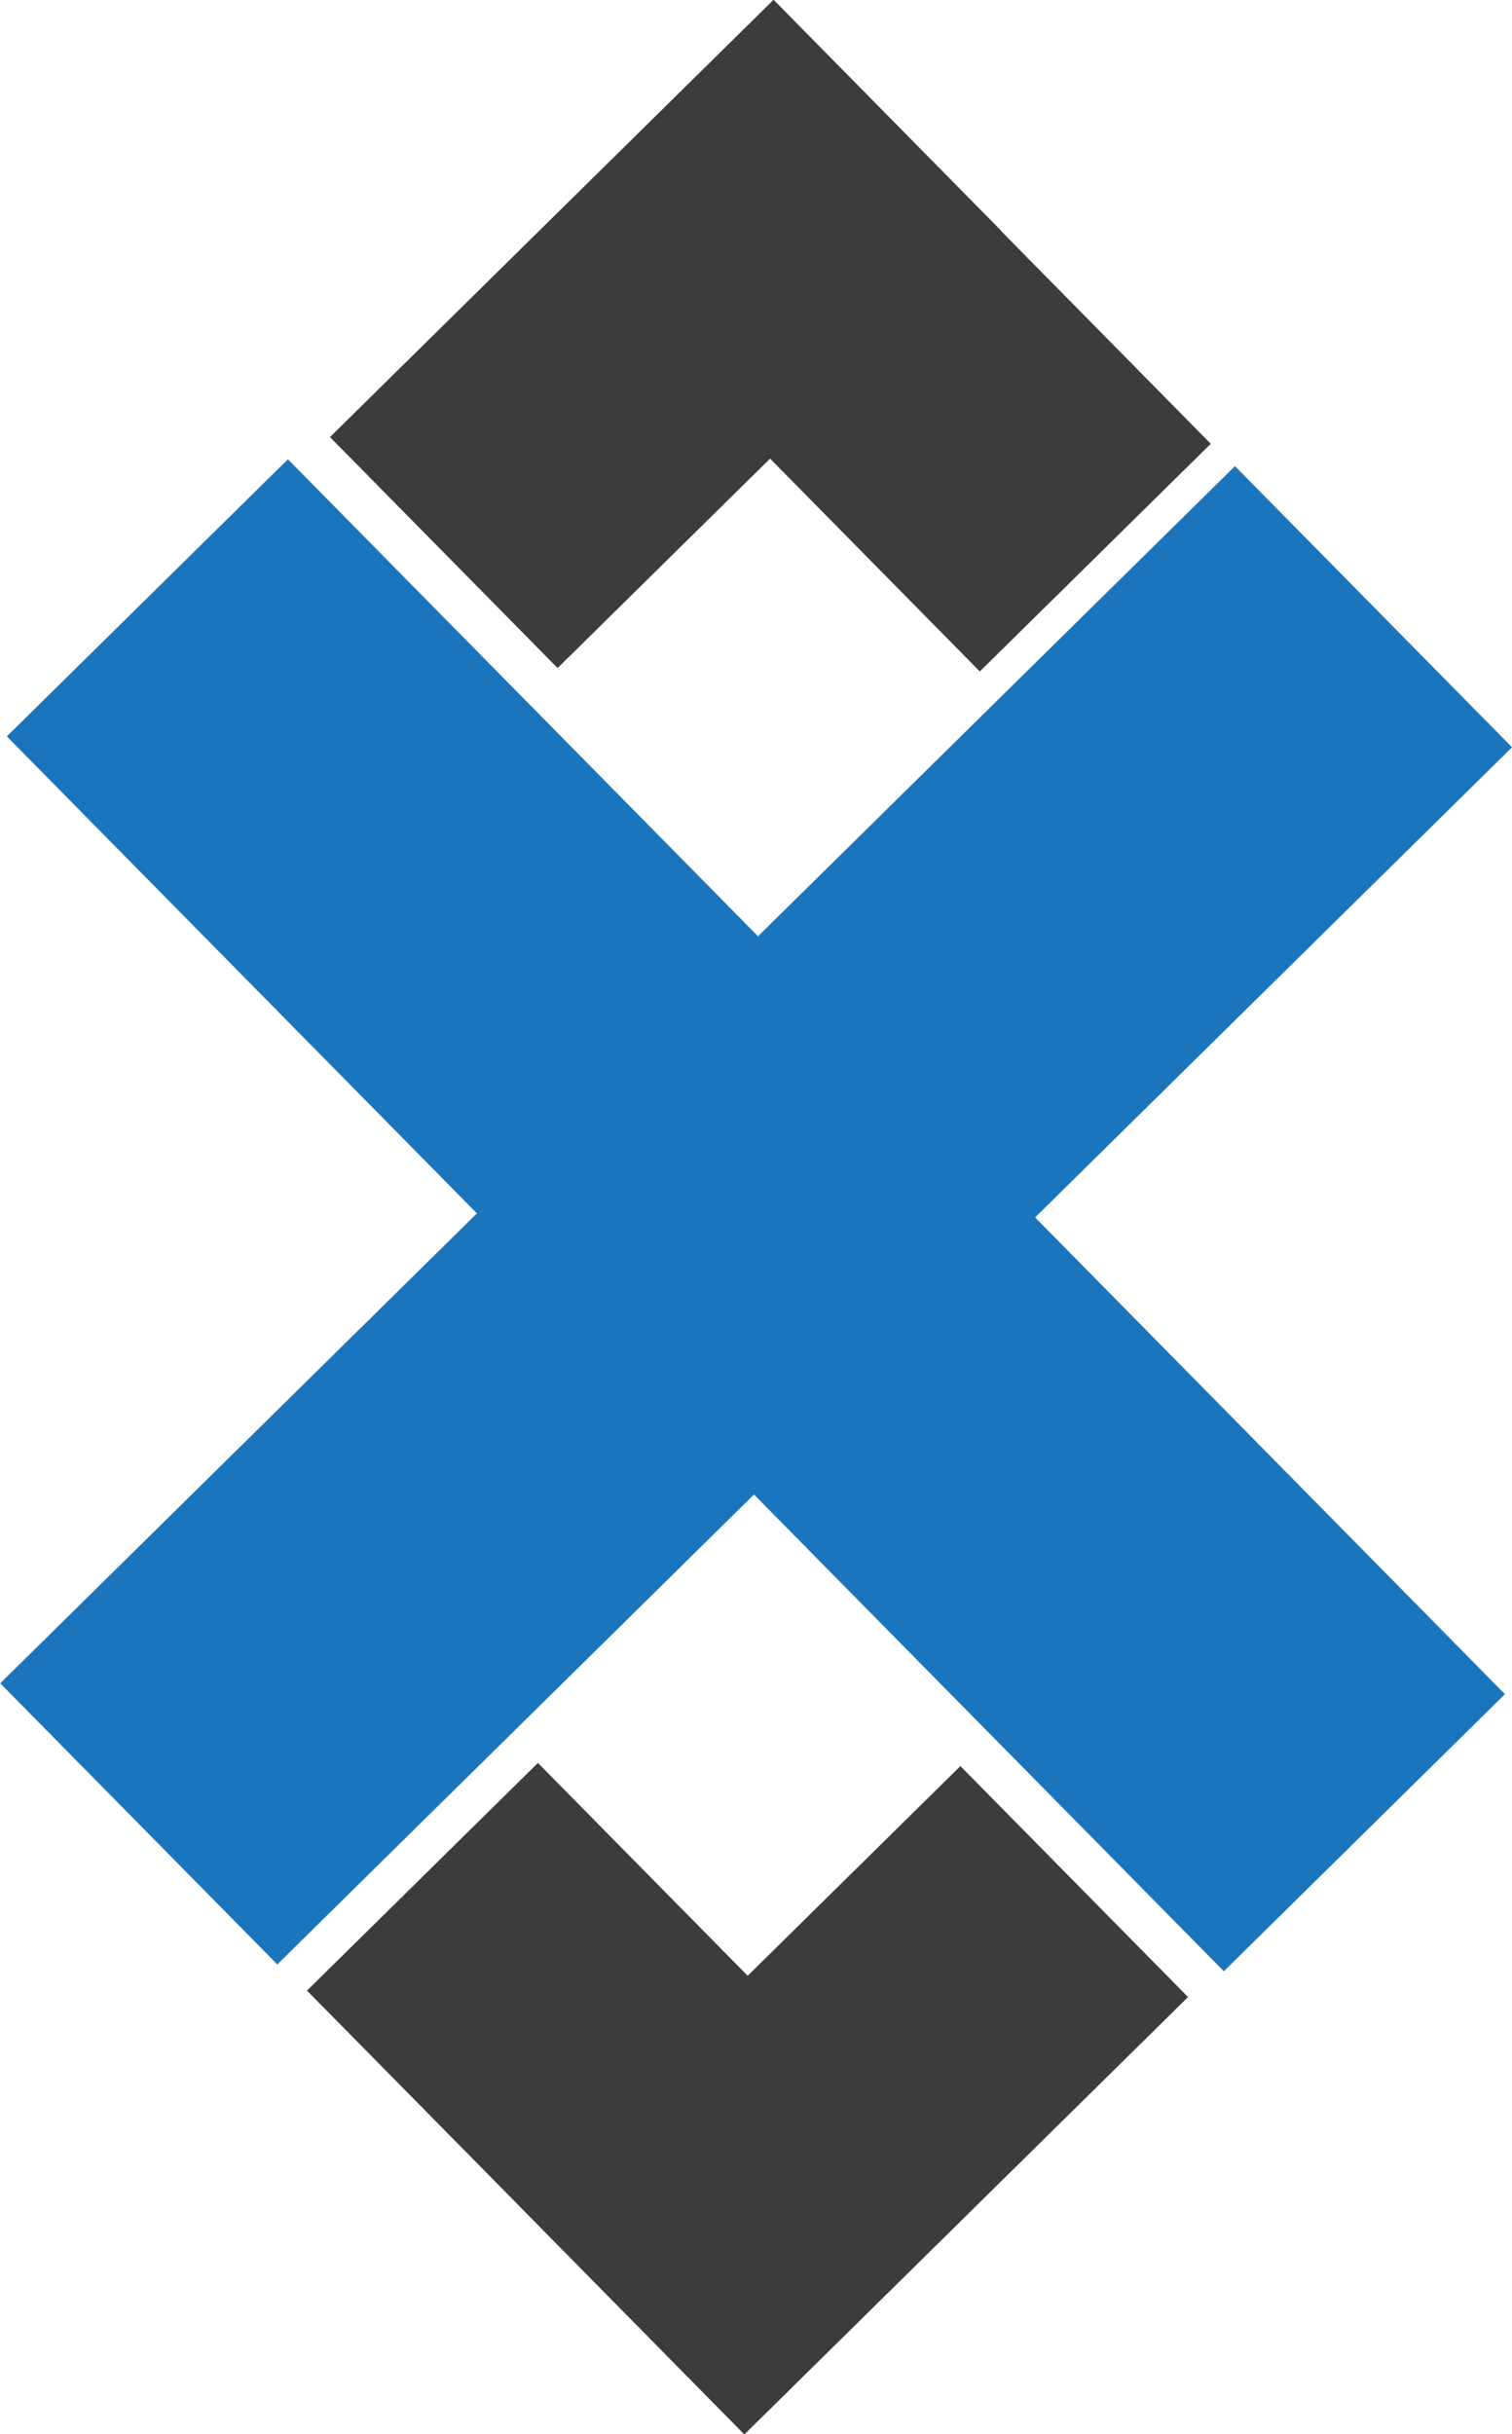
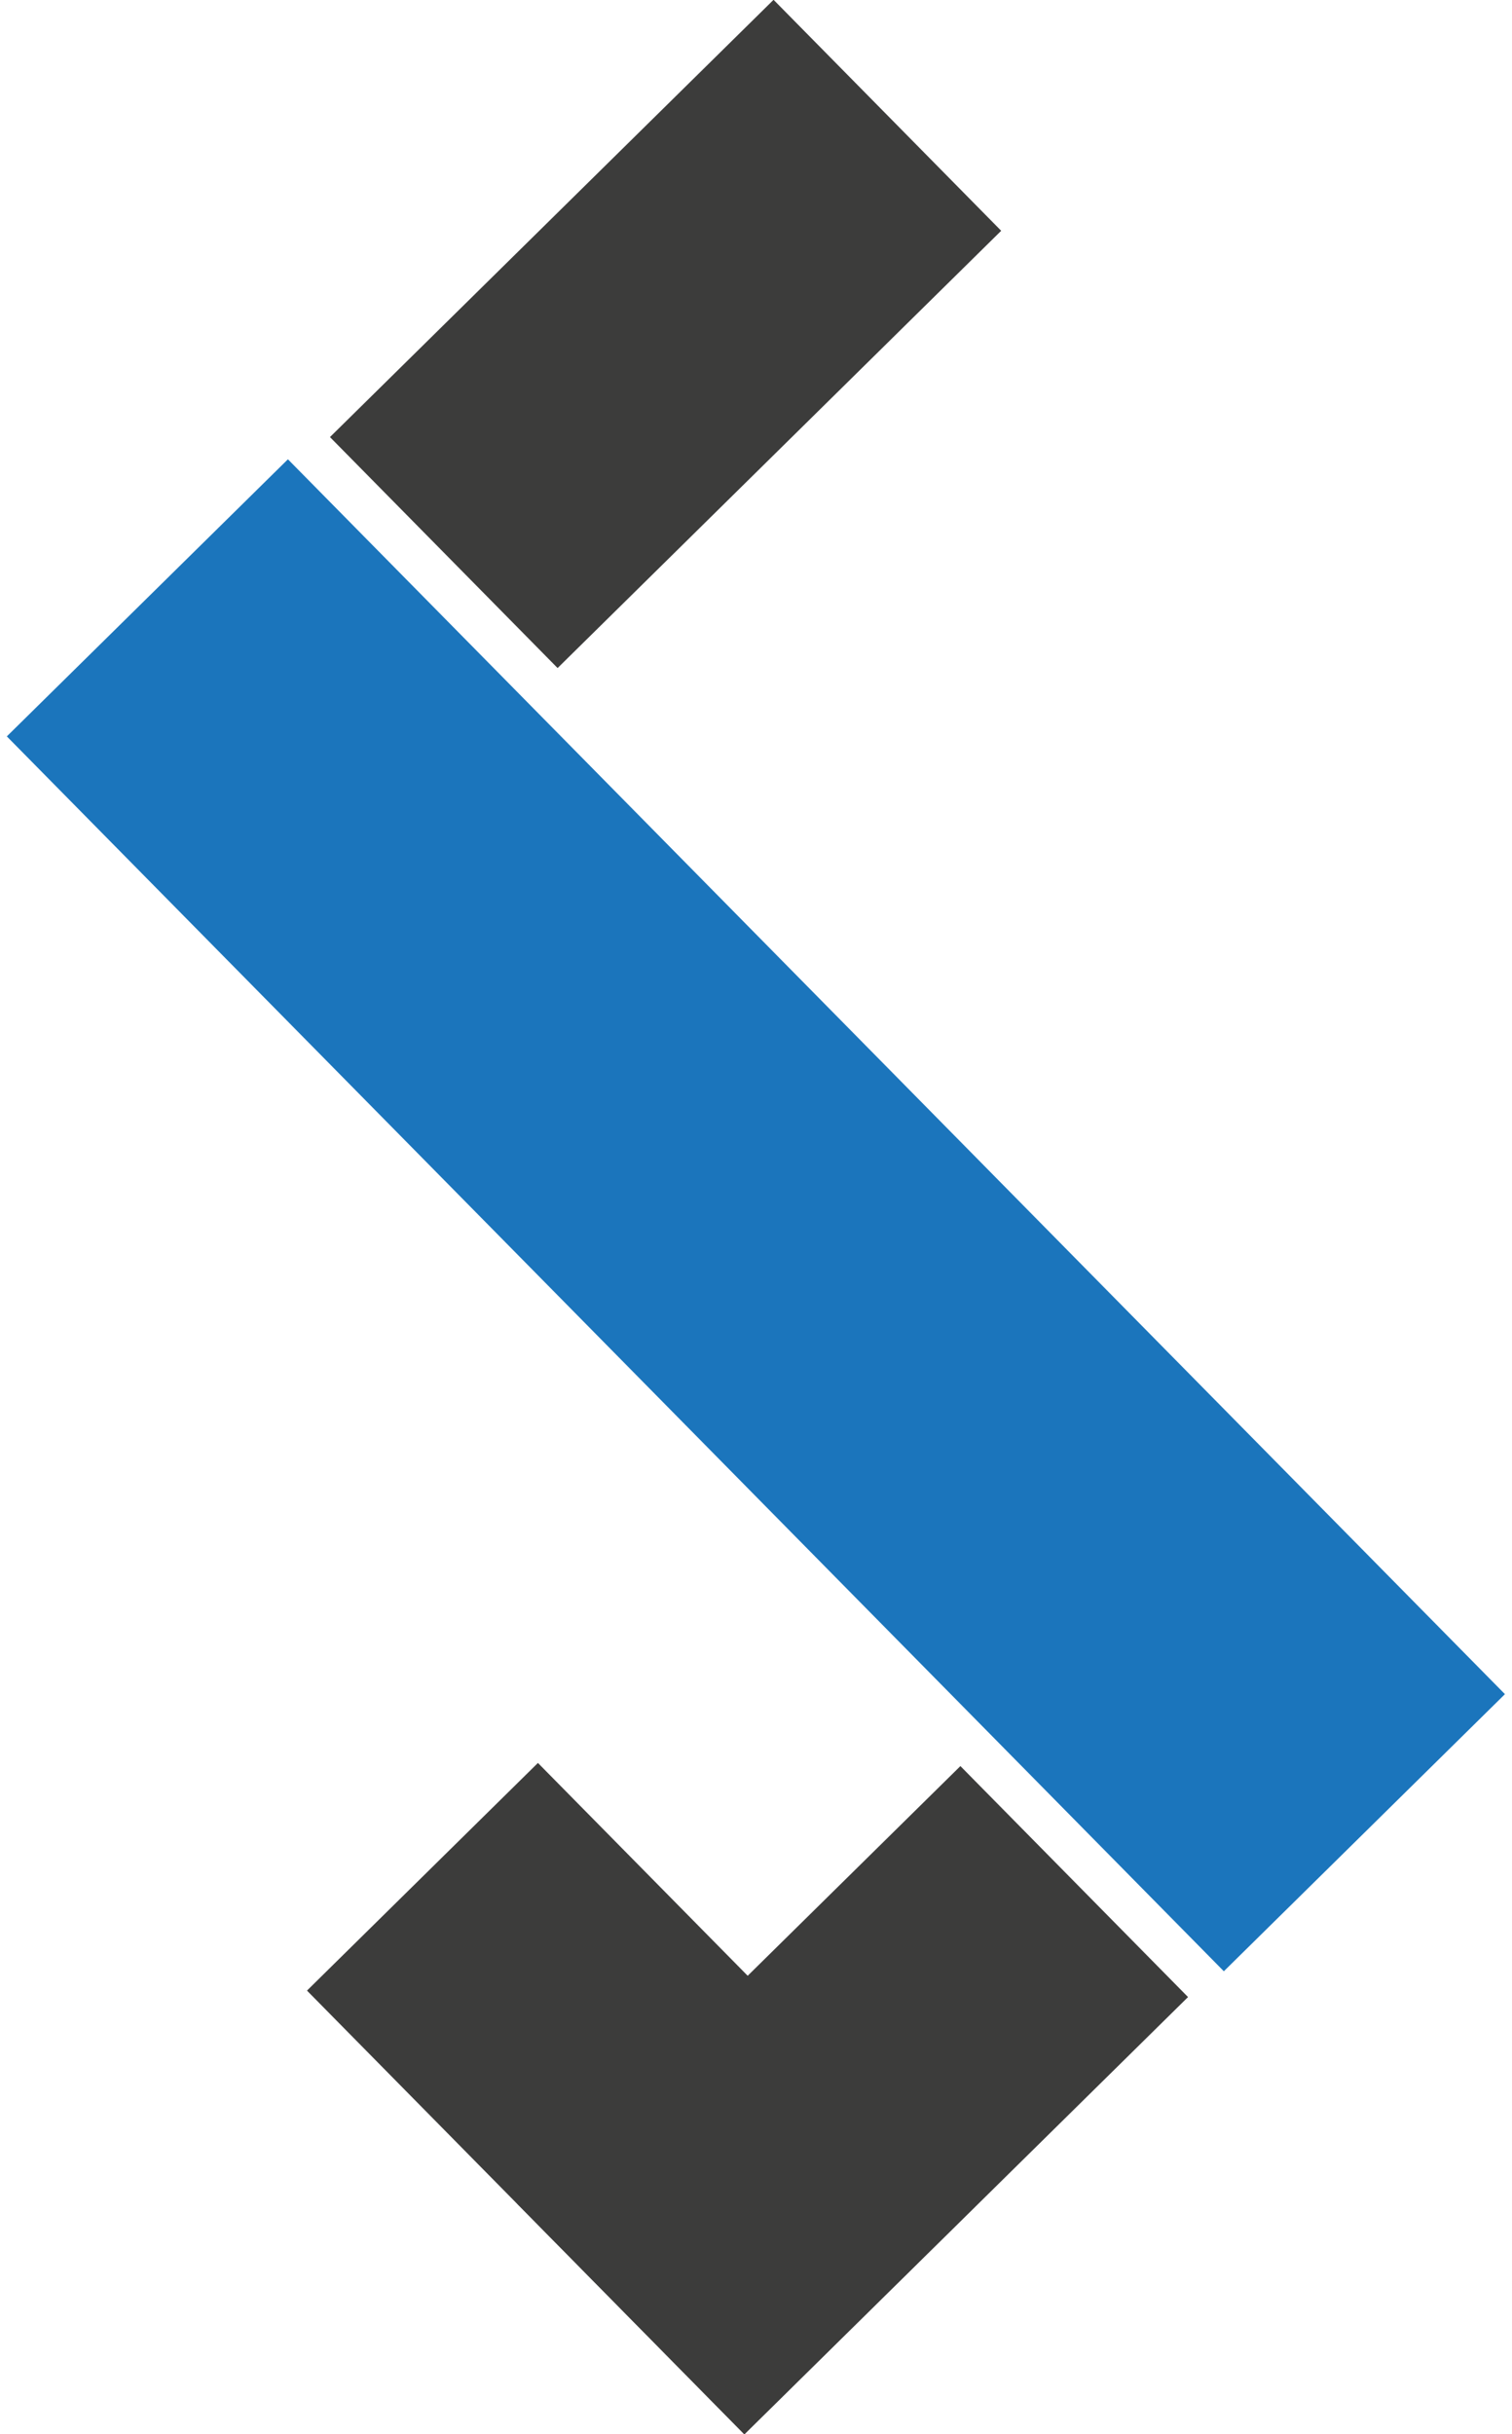
<svg xmlns="http://www.w3.org/2000/svg" id="svg5145" viewBox="0 0 429.4 691.3" width="1553" height="2500">
  <style>.st0{fill:#1b75bc}.st1{fill:#3c3c3b}</style>
  <g id="layer1">
    <g id="g5748">
      <path id="rect5704" transform="rotate(-44.586 214.683 345.09)" class="st0" d="M158.6 98.9h112.1v492.4H158.6z" />
-       <path id="rect5708" transform="rotate(-44.586 214.683 345.09)" class="st0" d="M-31.5 289.1h492.4v112.1H-31.5z" />
      <path id="rect5710" transform="rotate(-44.586 182.077 595.95)" class="st1" d="M136 507.5h92.1v176.9H136z" />
      <path id="rect5712" transform="rotate(-44.586 242.041 596.394)" class="st1" d="M153.6 550.4h176.9v92.1H153.6z" />
-       <path id="rect5714" transform="rotate(-44.586 248.976 95.322)" class="st1" d="M202.9 6.9H295v176.9h-92.1z" />
      <path id="rect5716" transform="rotate(-44.586 189.012 94.878)" class="st1" d="M100.6 48.8h176.9v92.1H100.6z" />
    </g>
  </g>
</svg>